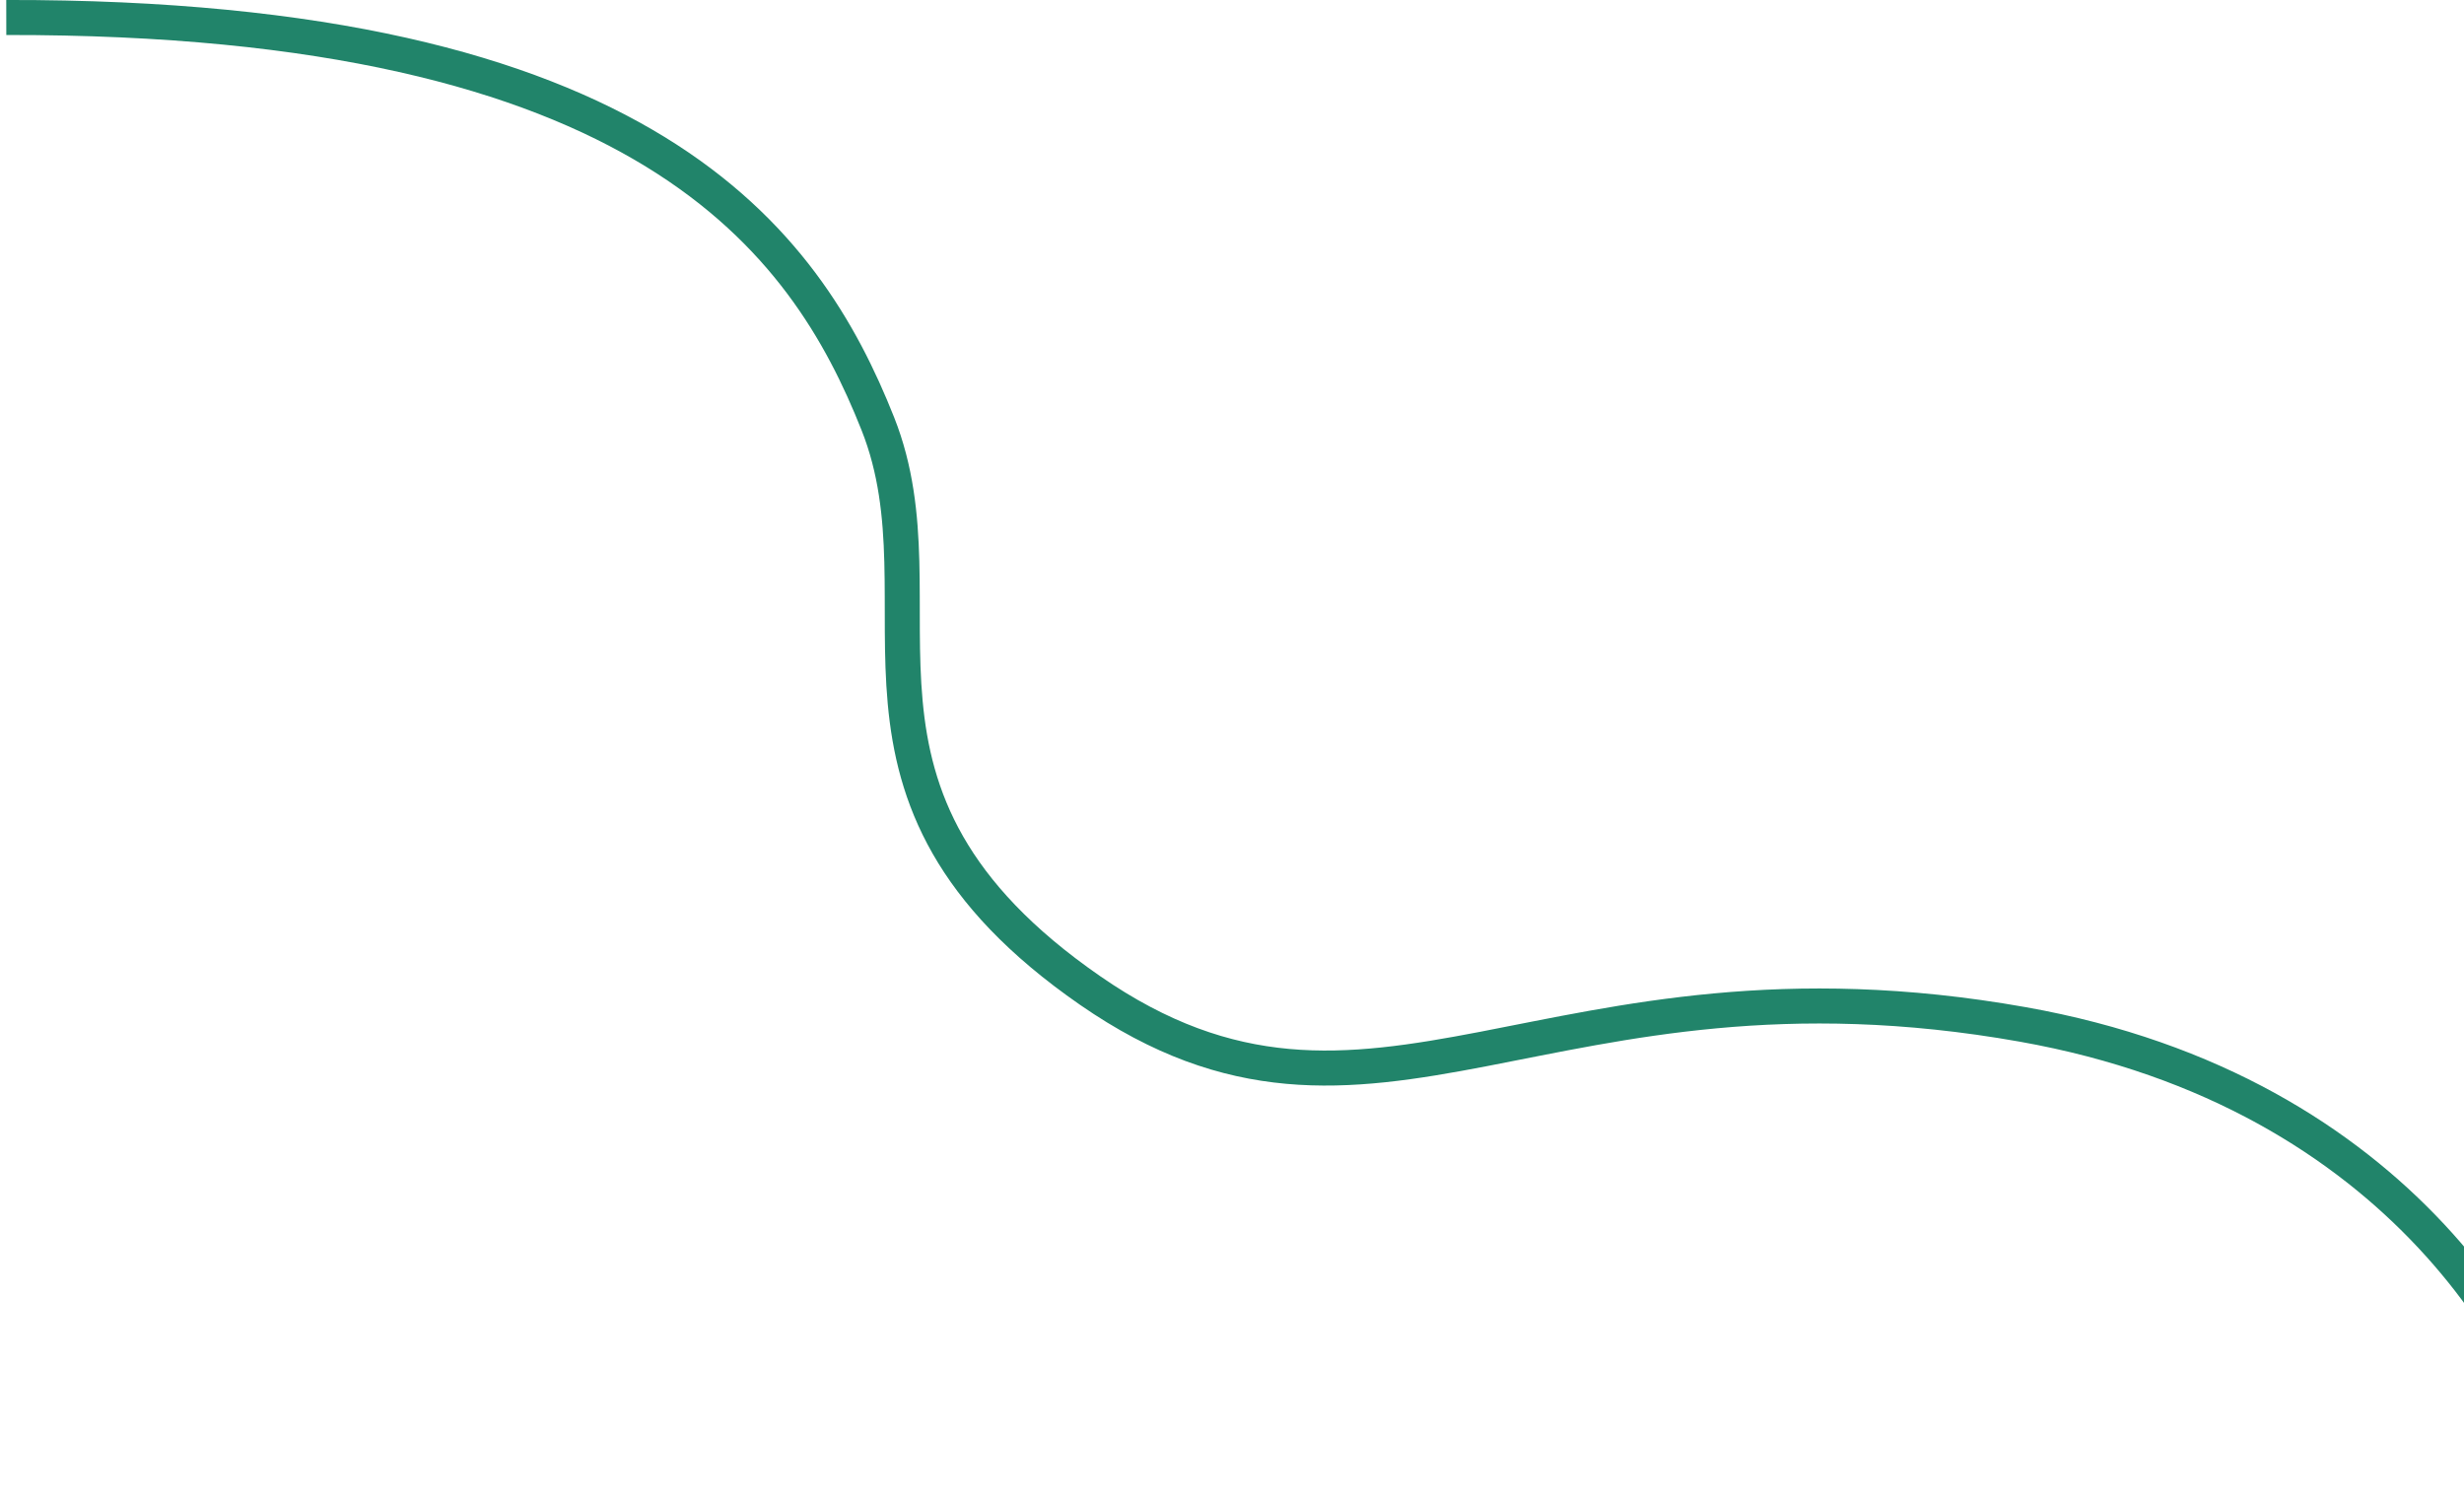
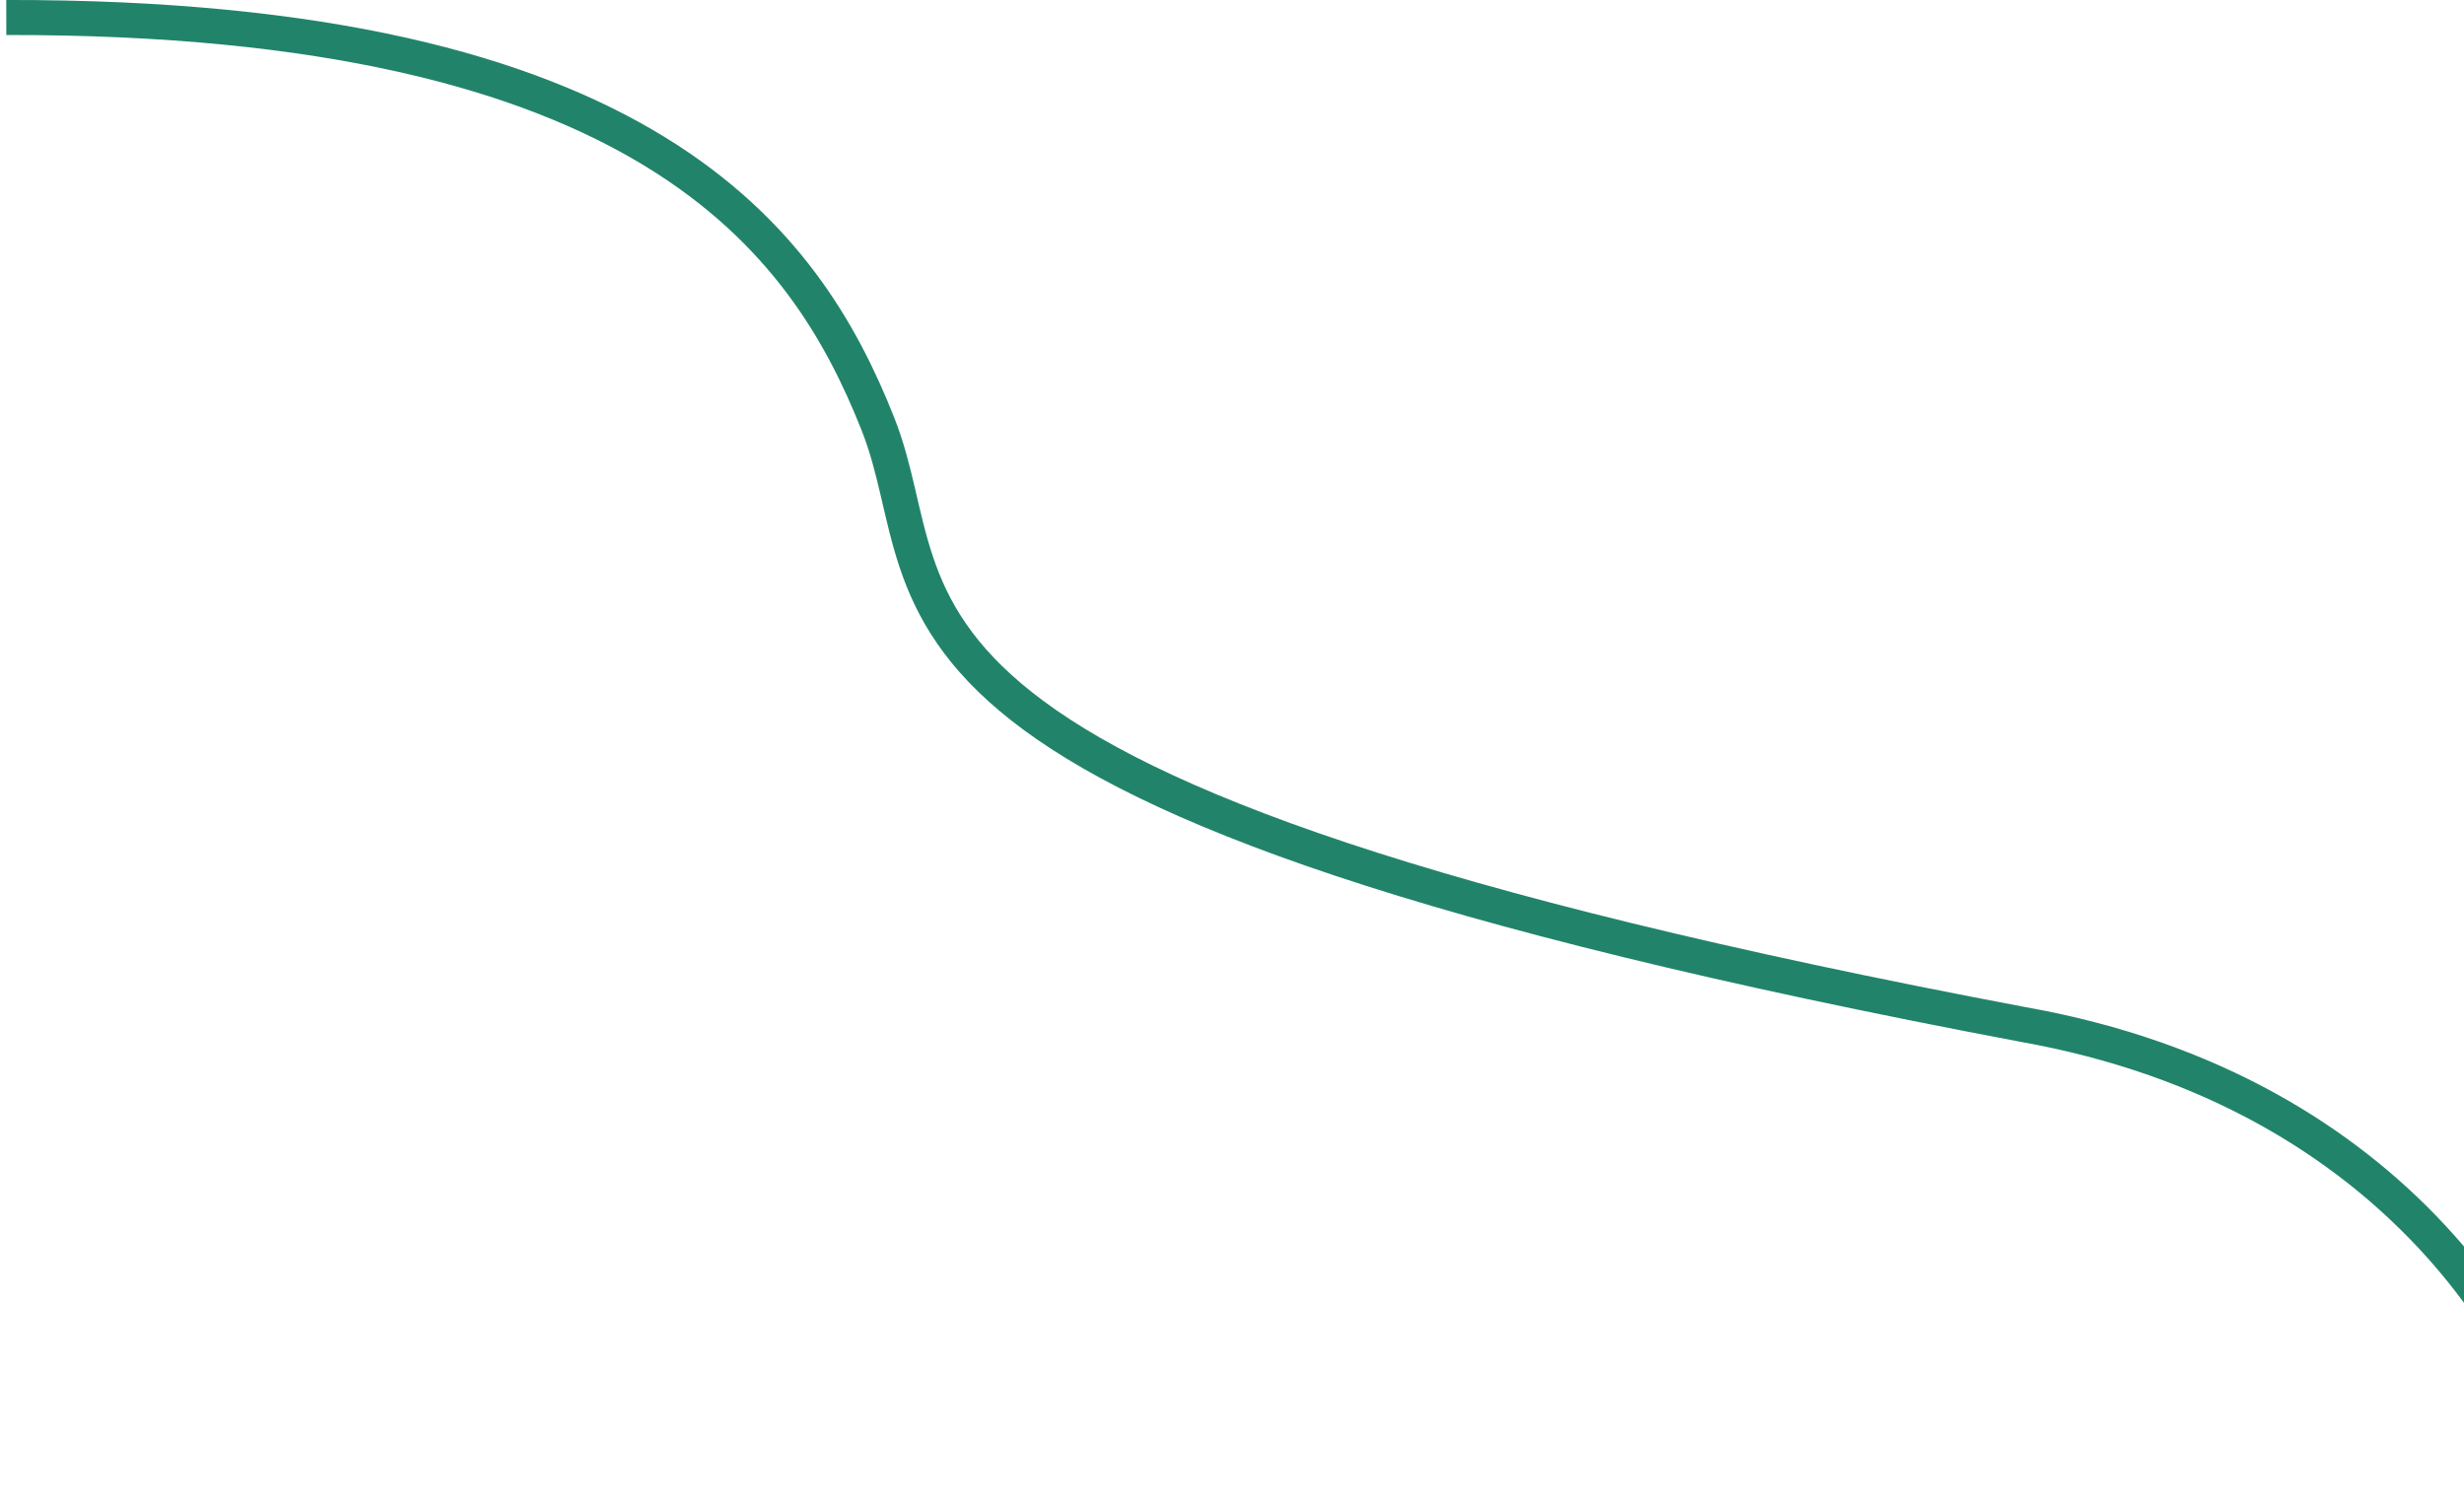
<svg xmlns="http://www.w3.org/2000/svg" width="310" height="189" viewBox="0 0 310 189" fill="none">
-   <path d="M323.543 187.844C320.53 171.742 302.495 137.408 254.461 128.884C194.419 118.229 172.678 149.231 137.139 124.615C101.6 99.999 119.556 76.285 110.444 53.317C101.332 30.349 81.429 2.074 0.79 2.201" stroke="#21846A" stroke-width="4.406" />
+   <path d="M323.543 187.844C320.53 171.742 302.495 137.408 254.461 128.884C101.6 99.999 119.556 76.285 110.444 53.317C101.332 30.349 81.429 2.074 0.79 2.201" stroke="#21846A" stroke-width="4.406" />
</svg>